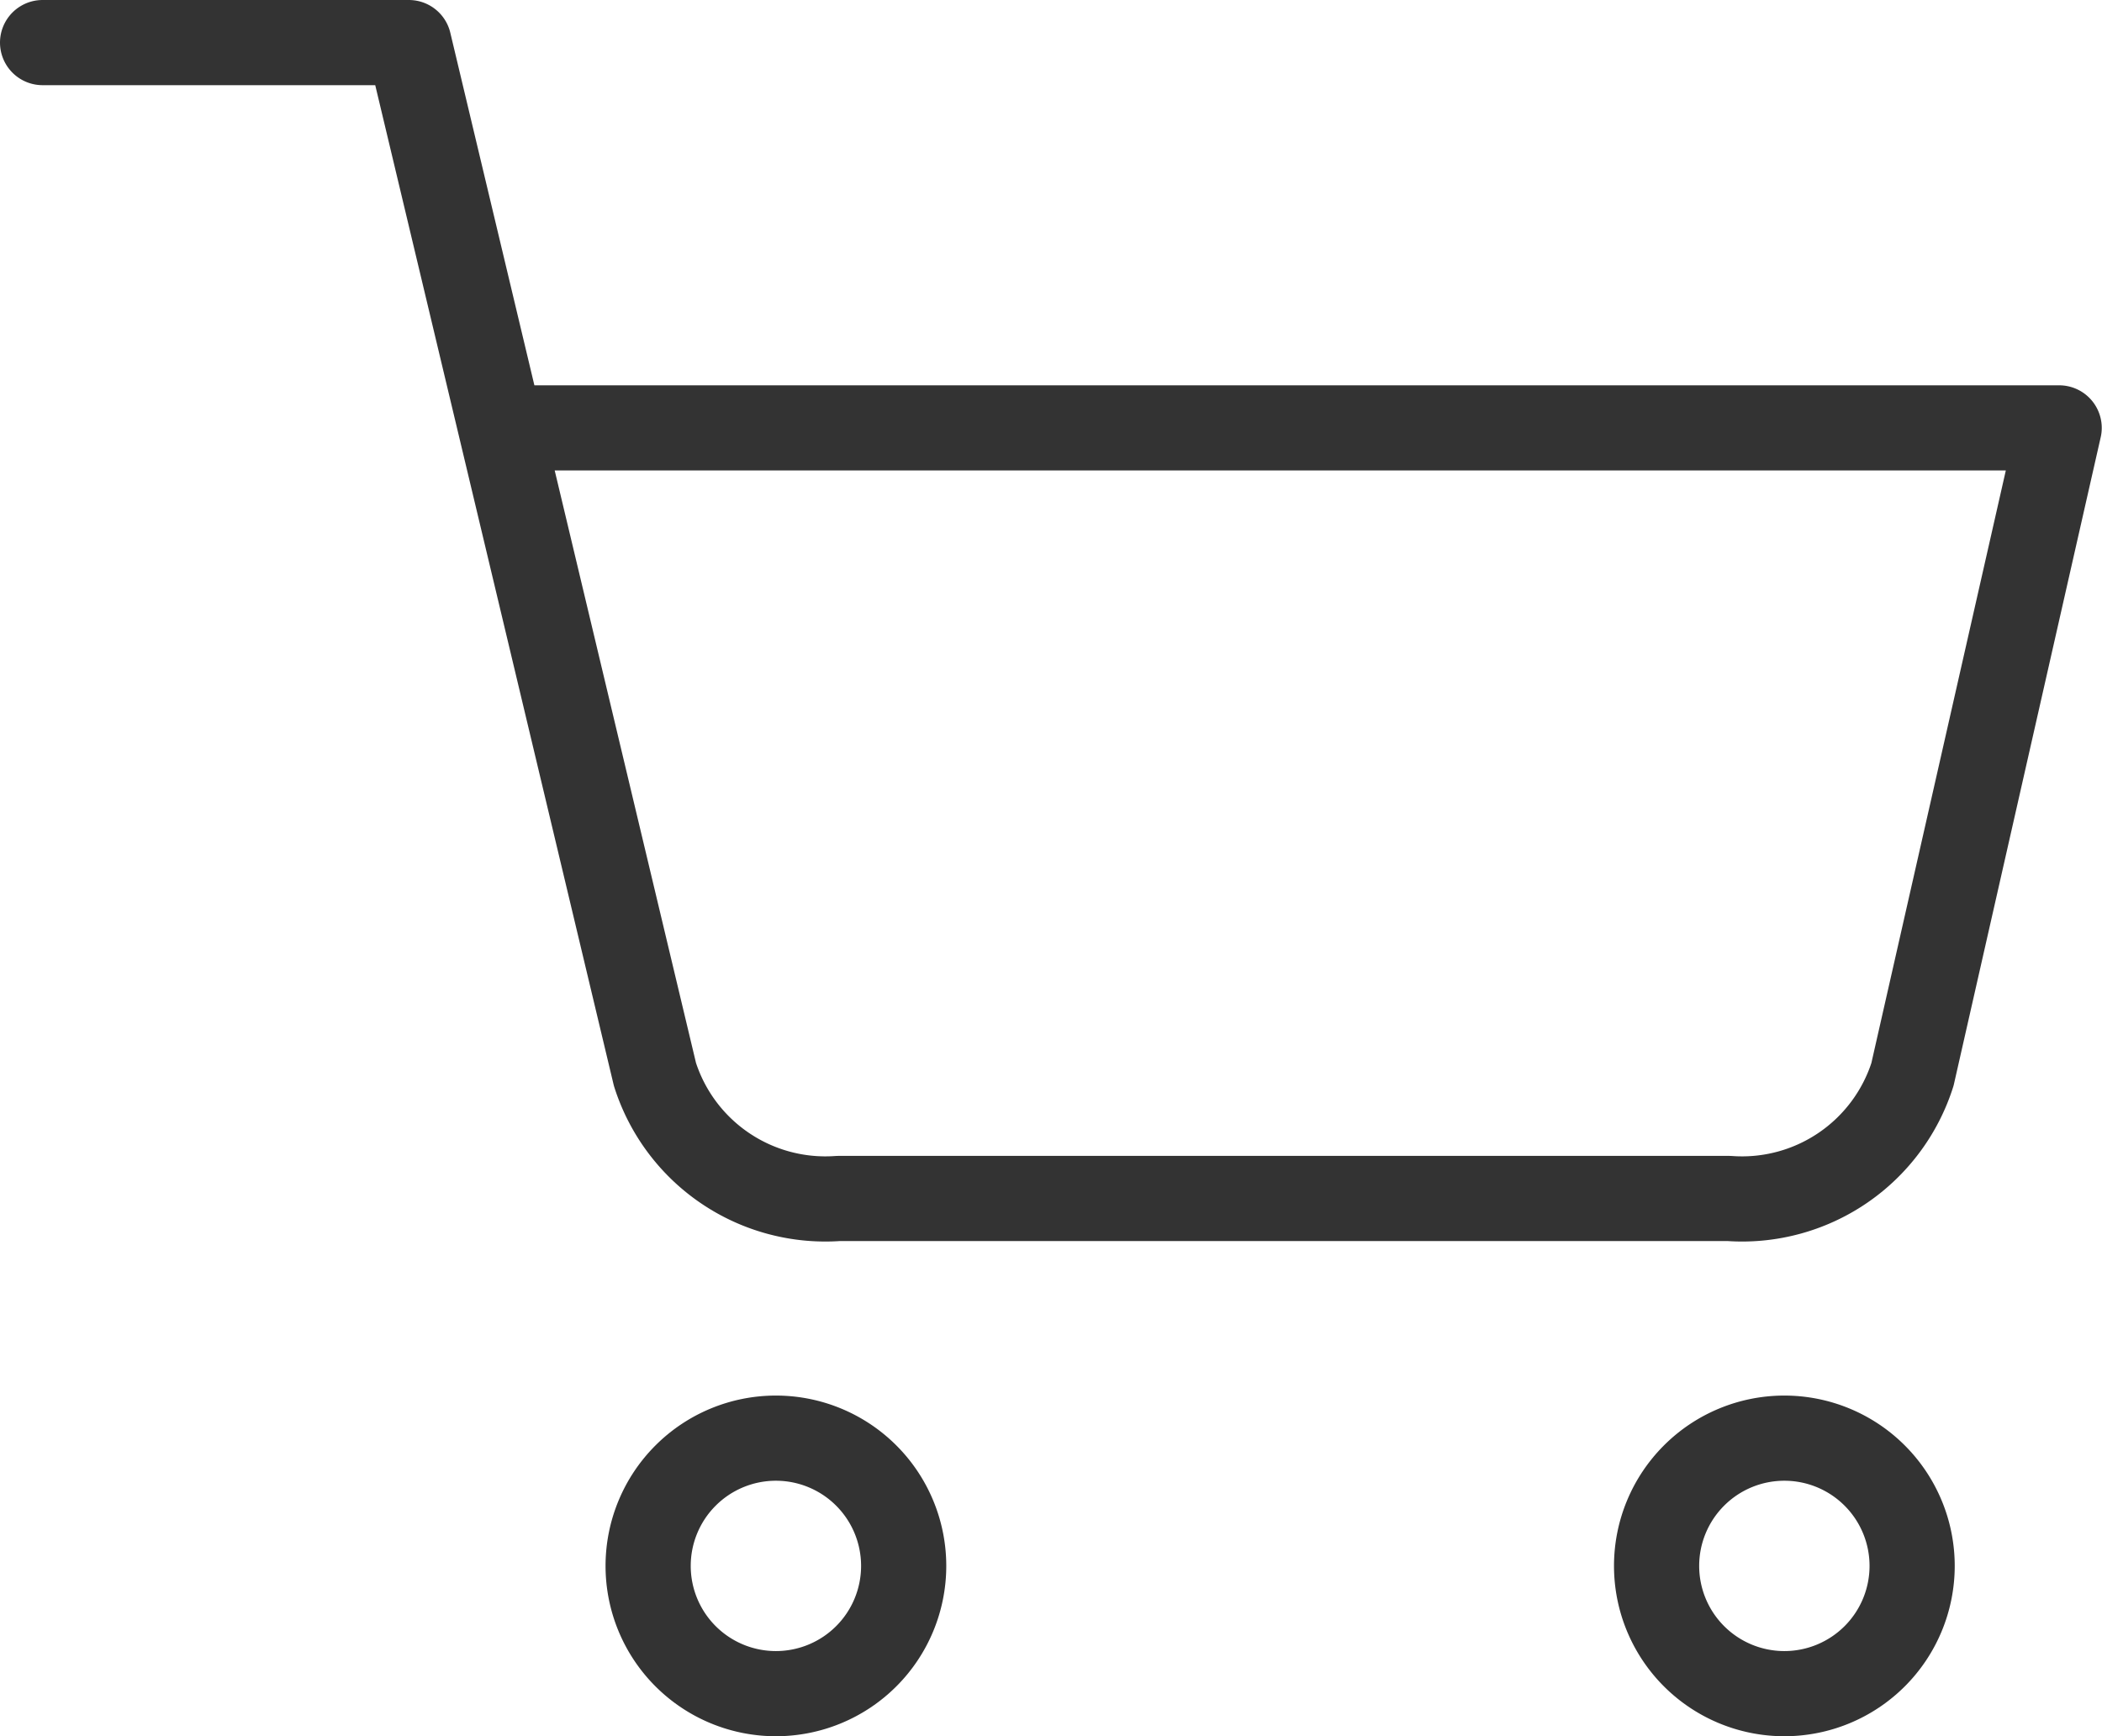
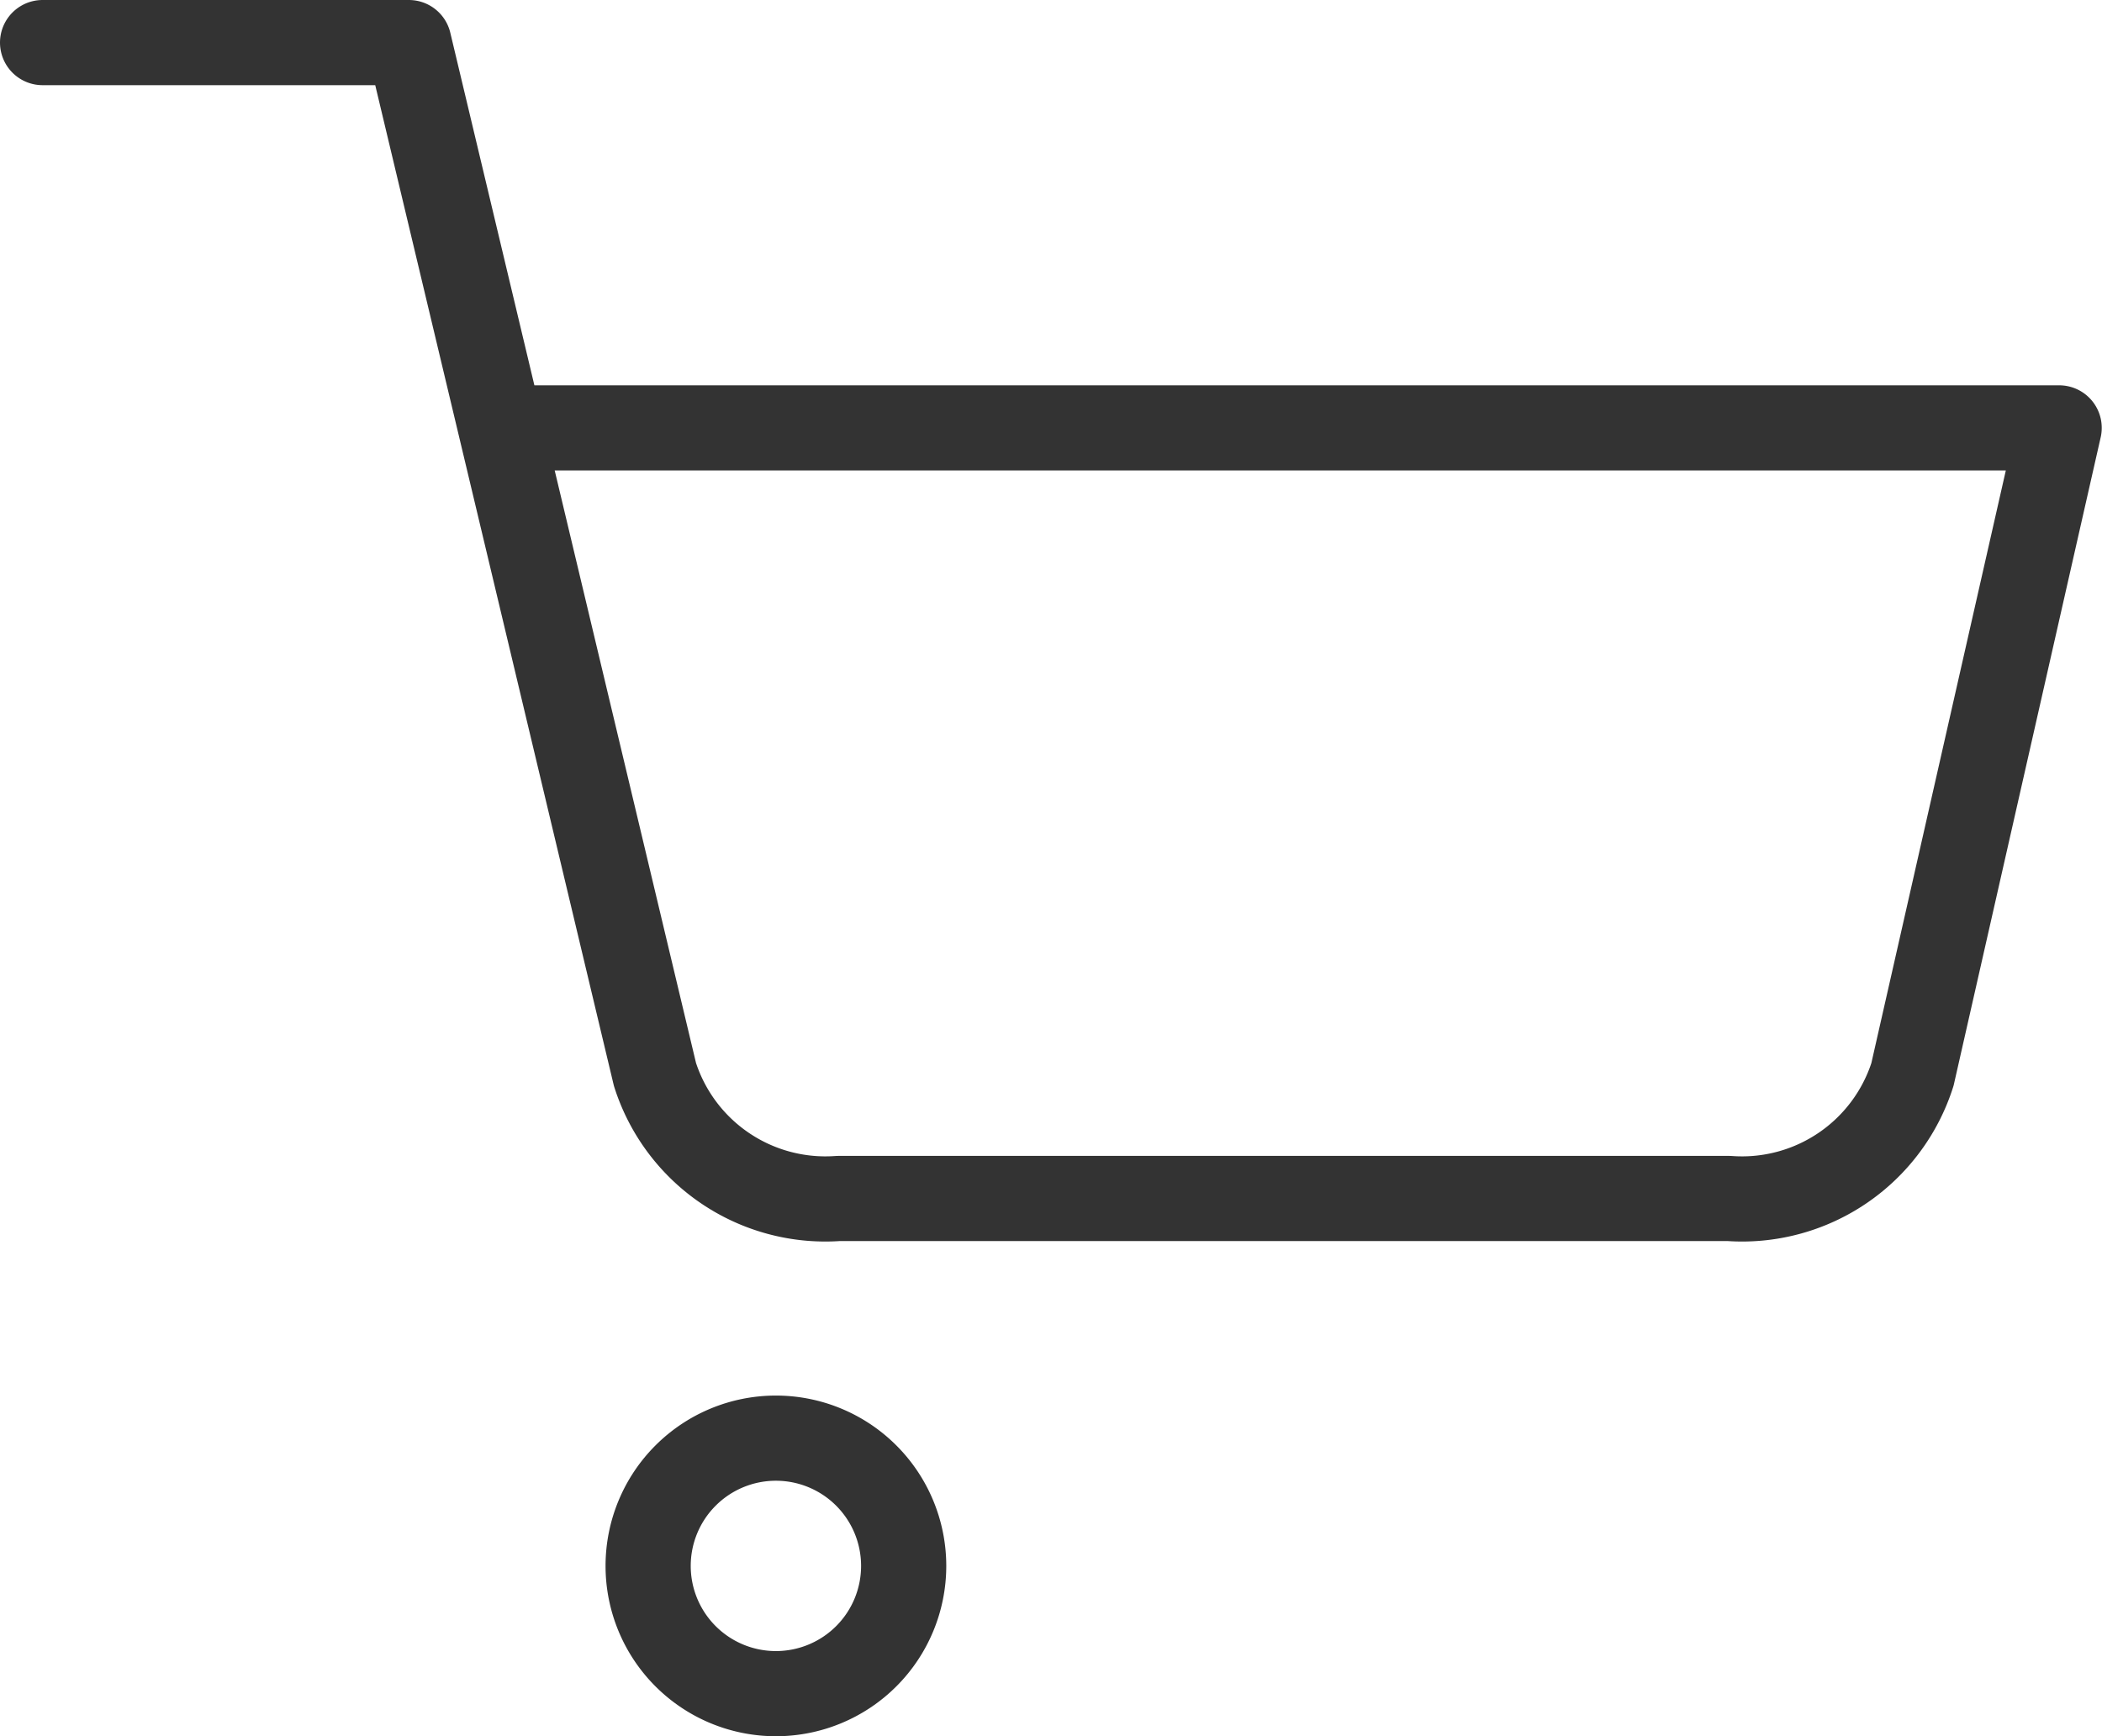
<svg xmlns="http://www.w3.org/2000/svg" width="24.677" height="20.388" viewBox="0 0 24.677 20.388">
  <g id="Icon_feather-shopping-cart" data-name="Icon feather-shopping-cart" transform="translate(-1 -1)">
-     <path id="パス_10" data-name="パス 10" d="M31.5,31.5A1.5,1.5,0,1,1,30,30,1.5,1.5,0,0,1,31.5,31.5Z" transform="translate(-8.052 -12.114)" fill="none" stroke="#333" stroke-linecap="round" stroke-linejoin="round" stroke-width="1" />
    <path id="パス_12" data-name="パス 12" d="M31.5,31.5A1.5,1.5,0,1,1,30,30,1.5,1.5,0,0,1,31.5,31.5Z" transform="translate(-19.891 -12.114)" fill="none" stroke="#333" stroke-linecap="round" stroke-linejoin="round" stroke-width="1" />
    <path id="パス_11" data-name="パス 11" d="M1.5,1.5H5.8L8.689,13.615a2.1,2.1,0,0,0,2.152,1.457H21.3a2.1,2.1,0,0,0,2.152-1.457l1.722-7.591H6.881" transform="translate(0 0)" fill="none" stroke="#333" stroke-linecap="round" stroke-linejoin="round" stroke-width="1" />
  </g>
</svg>